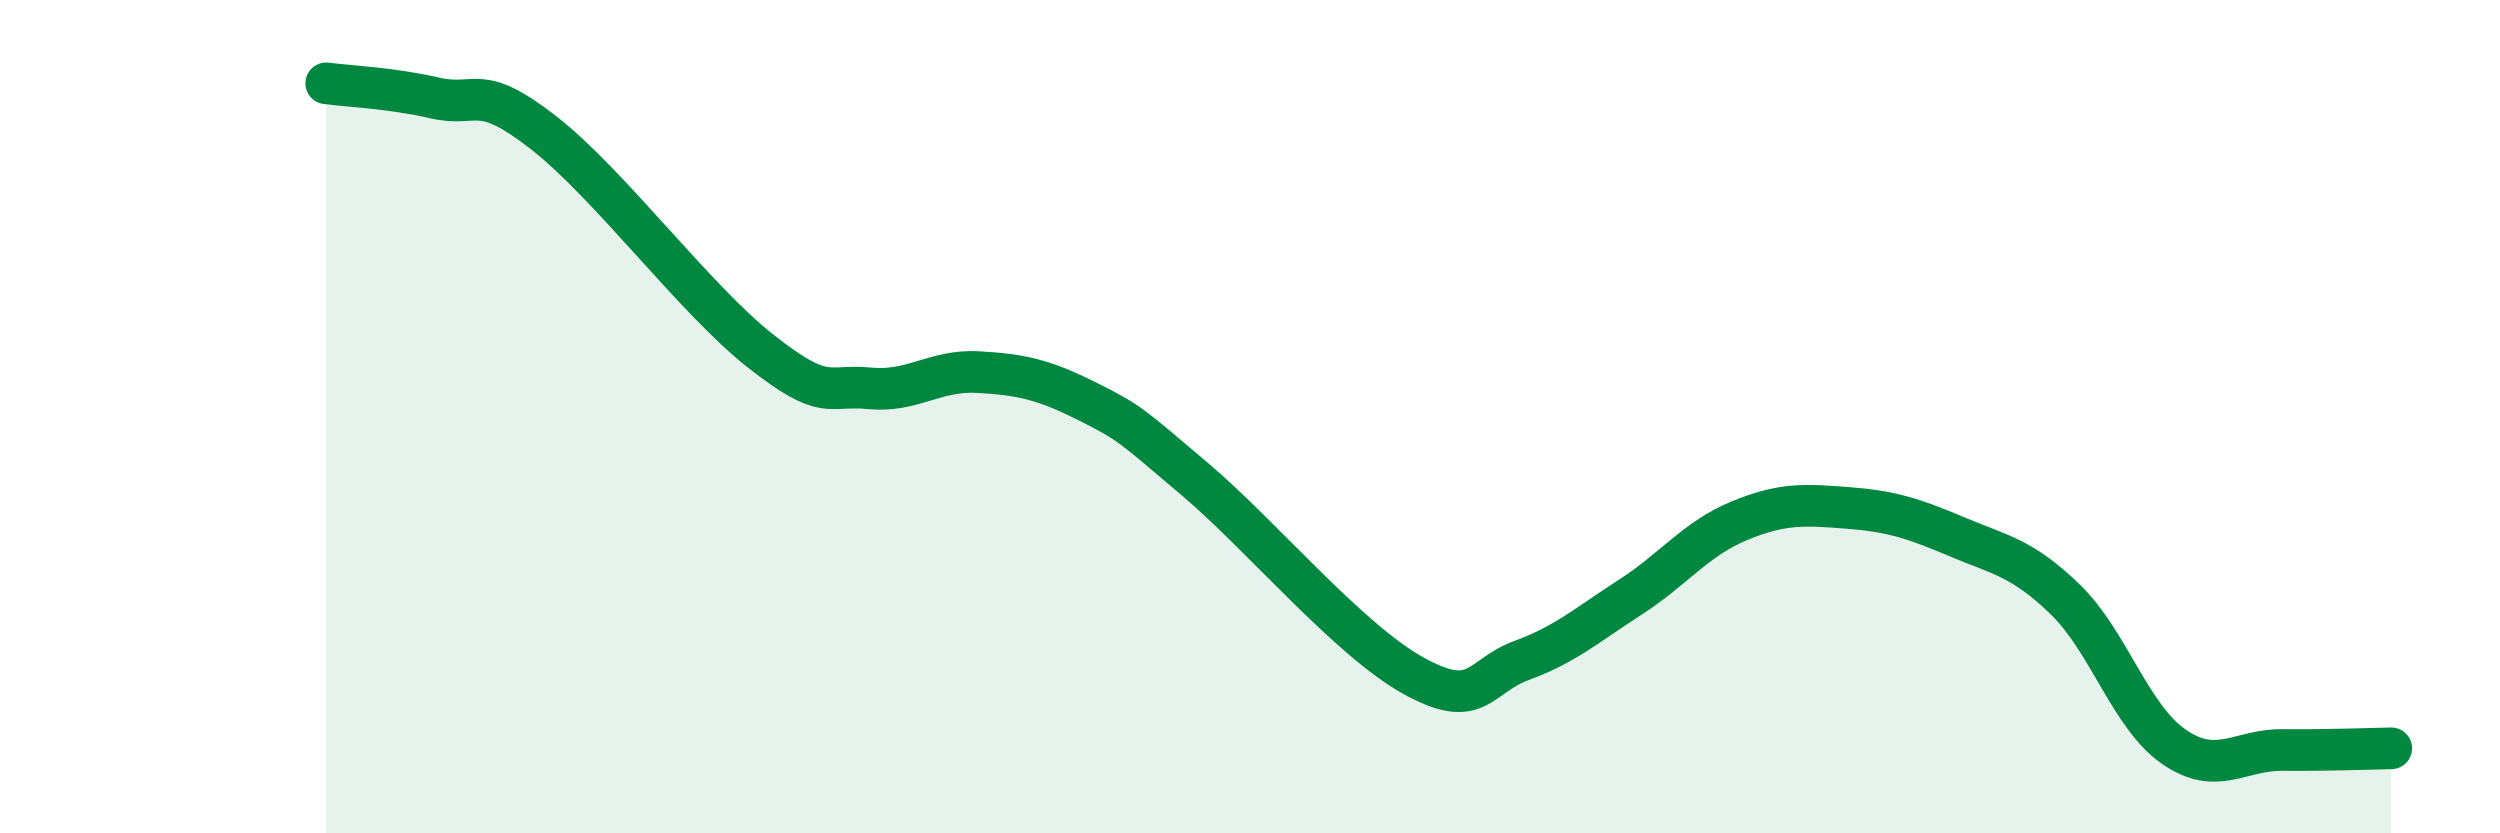
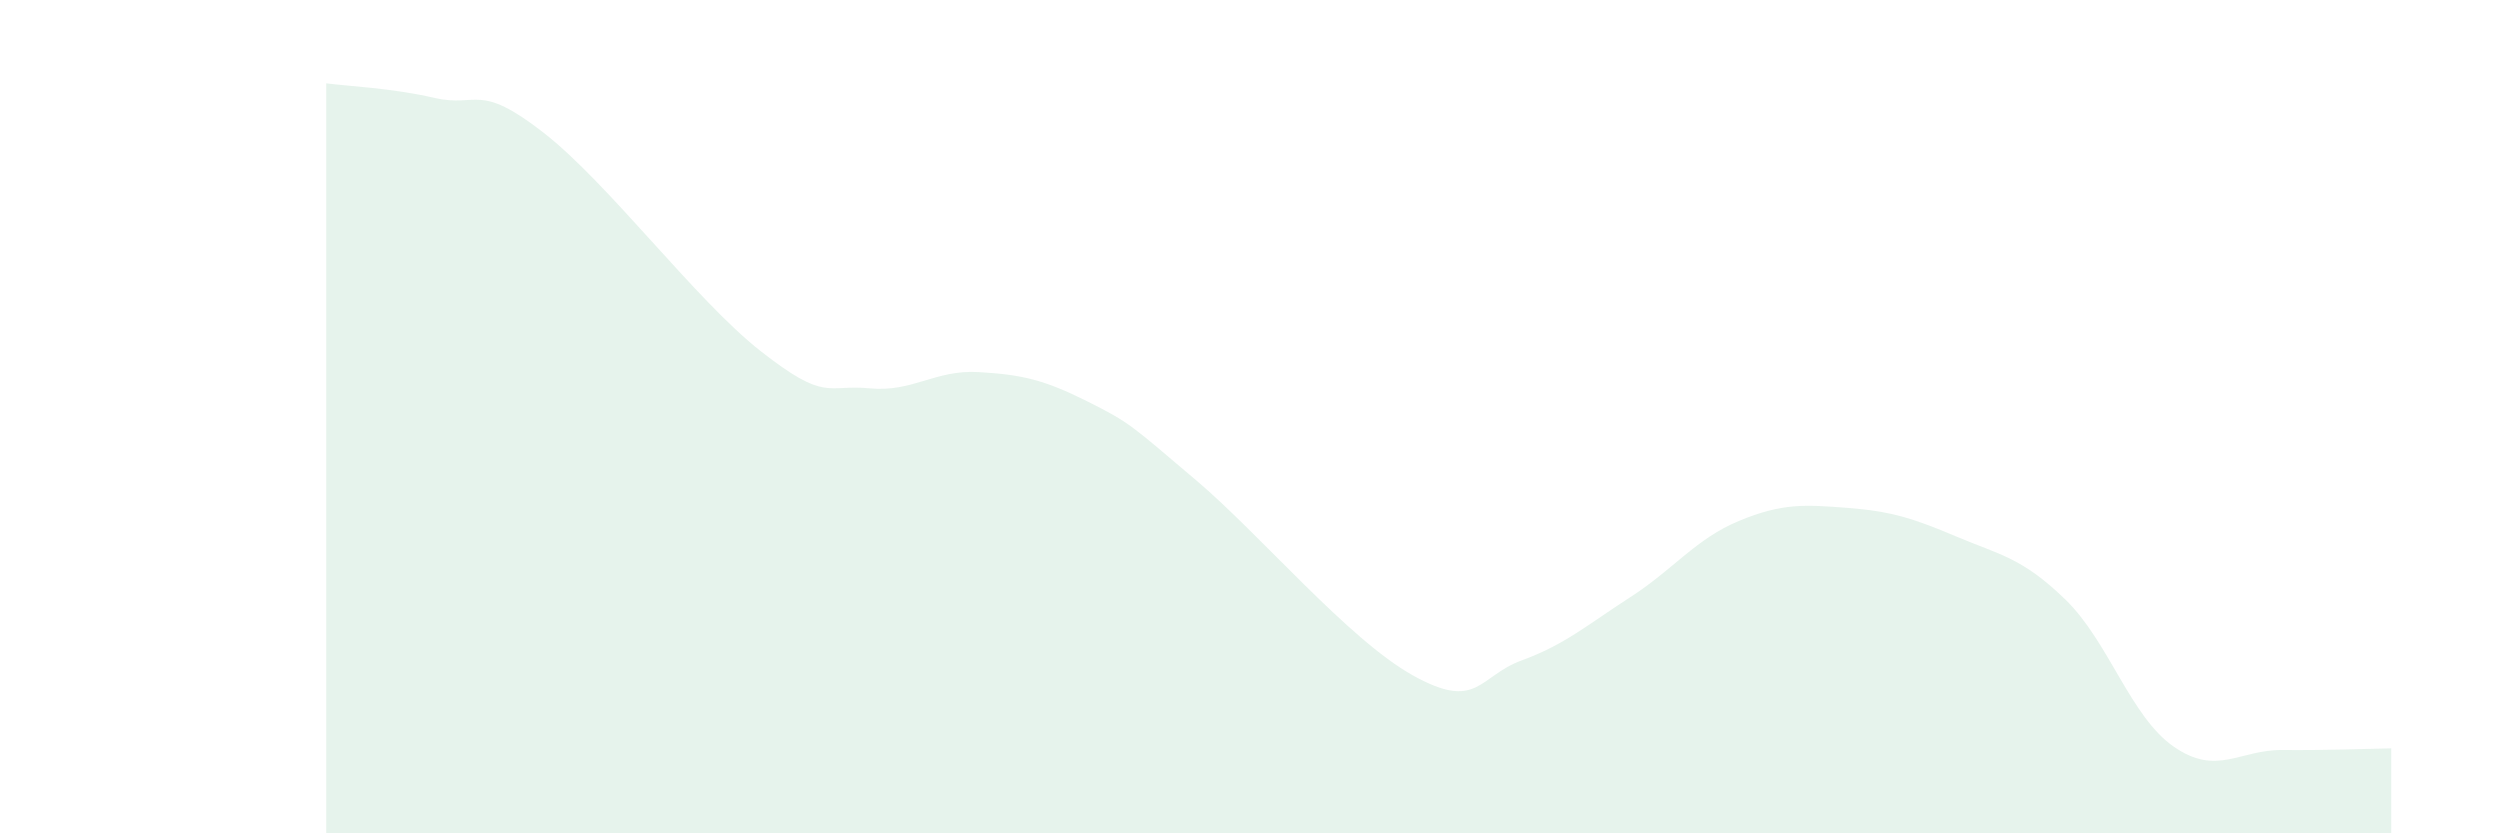
<svg xmlns="http://www.w3.org/2000/svg" width="60" height="20" viewBox="0 0 60 20">
  <path d="M 7.83,2 C 8.35,2.07 9.39,2.11 10.43,2.35 C 11.47,2.59 11.47,1.96 13.04,3.18 C 14.61,4.4 16.69,7.2 18.26,8.43 C 19.83,9.66 19.83,9.22 20.87,9.32 C 21.91,9.42 22.44,8.87 23.48,8.93 C 24.52,8.99 25.05,9.11 26.09,9.63 C 27.13,10.15 27.14,10.2 28.7,11.52 C 30.26,12.84 32.35,15.34 33.91,16.21 C 35.47,17.08 35.48,16.23 36.52,15.85 C 37.56,15.47 38.09,15 39.13,14.33 C 40.17,13.66 40.7,12.93 41.74,12.5 C 42.78,12.07 43.31,12.11 44.35,12.19 C 45.39,12.27 45.92,12.44 46.96,12.88 C 48,13.32 48.53,13.38 49.57,14.39 C 50.61,15.4 51.13,17.2 52.17,17.92 C 53.21,18.64 53.74,17.99 54.78,18 C 55.82,18.01 56.87,17.97 57.39,17.96L57.39 20L7.83 20Z" fill="#008740" opacity="0.1" stroke-linecap="round" stroke-linejoin="round" />
-   <path d="M 7.83,2 C 8.35,2.07 9.39,2.11 10.43,2.35 C 11.47,2.59 11.47,1.96 13.04,3.18 C 14.61,4.4 16.69,7.2 18.26,8.43 C 19.83,9.66 19.83,9.22 20.87,9.32 C 21.91,9.42 22.44,8.87 23.48,8.93 C 24.52,8.99 25.05,9.11 26.09,9.63 C 27.13,10.15 27.14,10.2 28.7,11.52 C 30.26,12.84 32.35,15.34 33.91,16.21 C 35.47,17.08 35.48,16.23 36.52,15.85 C 37.56,15.47 38.09,15 39.13,14.33 C 40.17,13.66 40.7,12.93 41.74,12.5 C 42.78,12.07 43.31,12.11 44.35,12.19 C 45.39,12.27 45.92,12.44 46.96,12.88 C 48,13.32 48.53,13.38 49.57,14.39 C 50.61,15.4 51.13,17.2 52.17,17.92 C 53.21,18.64 53.74,17.99 54.78,18 C 55.82,18.01 56.87,17.97 57.39,17.96" stroke="#008740" stroke-width="1" fill="none" stroke-linecap="round" stroke-linejoin="round" />
</svg>